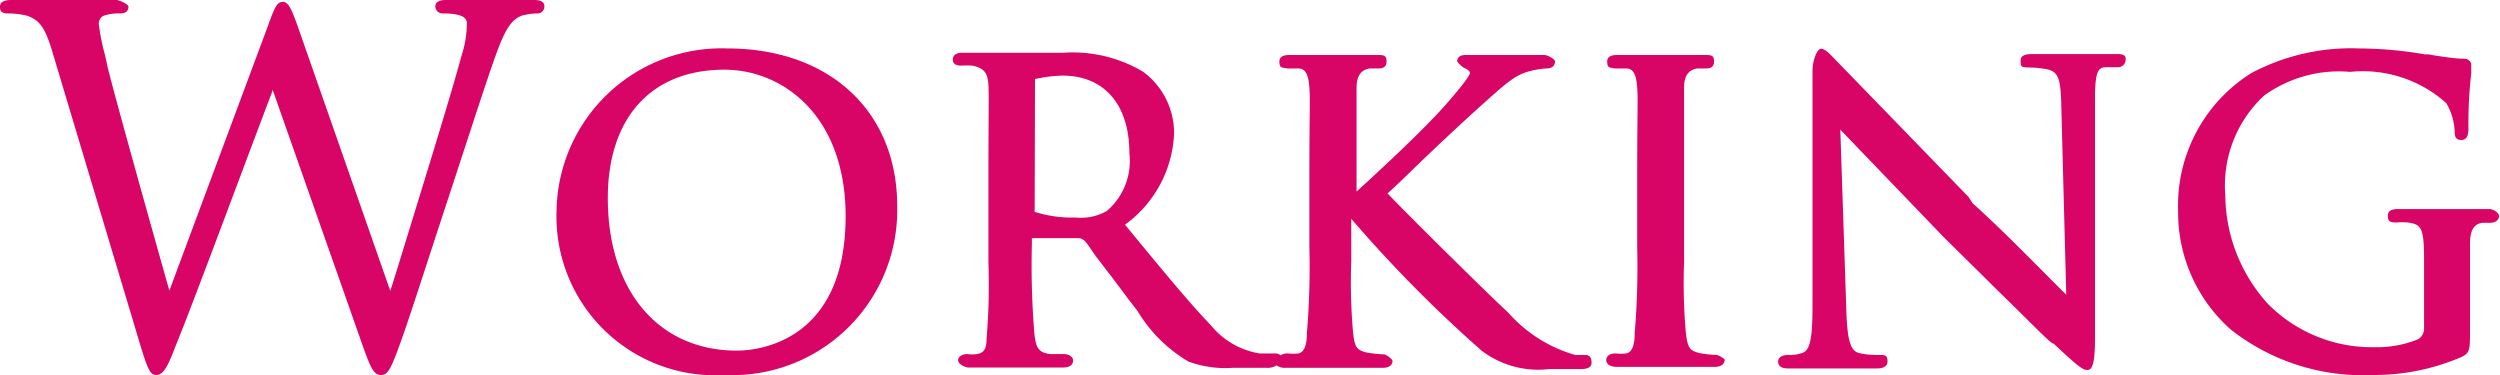
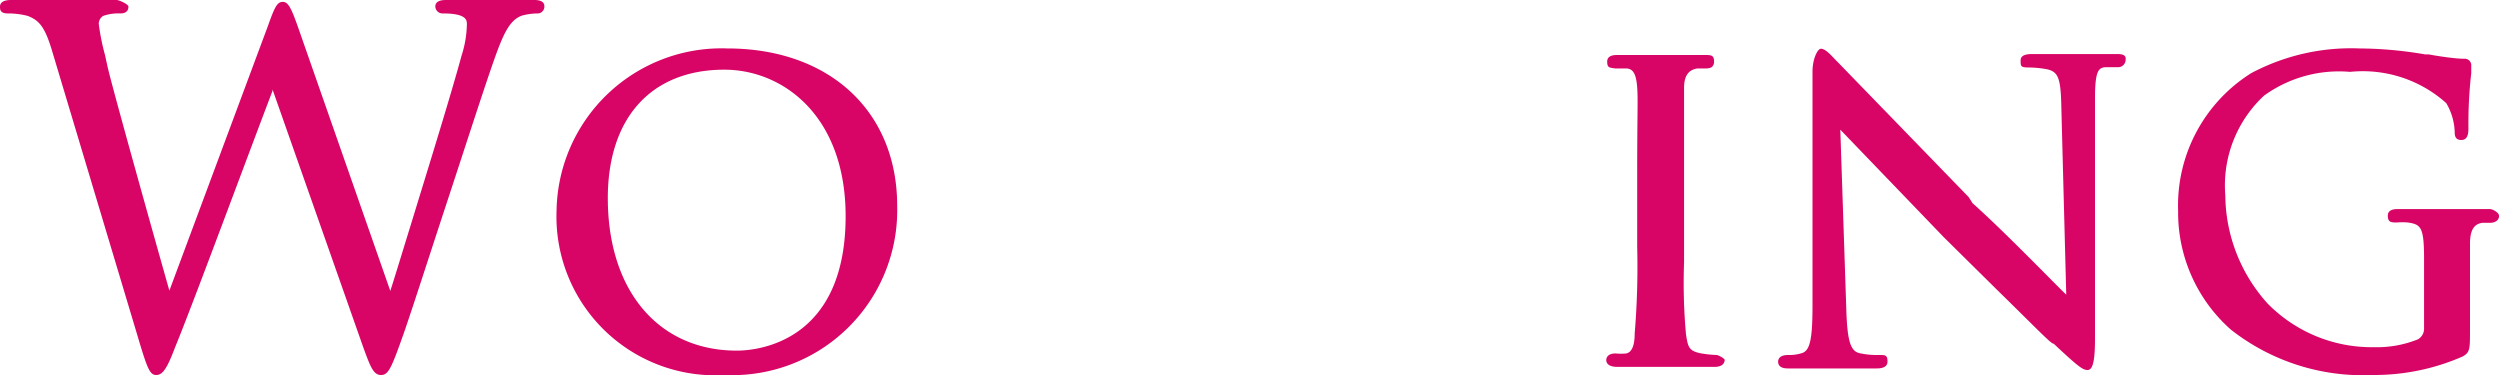
<svg xmlns="http://www.w3.org/2000/svg" width="80" height="12" viewBox="0 0 80 12">
  <defs>
    <style>.cls-1{fill:#d80567;}</style>
  </defs>
  <g id="レイヤー_2" data-name="レイヤー 2">
    <g id="レイヤー_1-2" data-name="レイヤー 1">
      <path class="cls-1" d="M17.1,0l-1,0-.24,0h-.25c-.28,0-.76,0-1.32,0-.1,0-.36,0-.36.21a.23.23,0,0,0,.24.22c.77,0,.77.22.77.35a3.44,3.44,0,0,1-.17,1C14.44,3,13.72,5.32,13.15,7.18c-.26.84-.49,1.6-.66,2.13L9.53.85c-.2-.56-.3-.79-.48-.79s-.26.16-.48.78L5.42,9.3C5,7.82,3.66,3.05,3.45,2.17l-.09-.41a7.14,7.14,0,0,1-.2-1A.3.3,0,0,1,3.3.51,1.46,1.46,0,0,1,3.85.43c.24,0,.26-.15.26-.22S3.82,0,3.73,0c-.54,0-1,0-1.33,0H1.82C1.45,0,.9,0,.35,0,.06,0,0,.12,0,.21S0,.43.25.43A2.49,2.49,0,0,1,.89.51c.35.14.54.32.78,1.13l2.72,9.07C4.71,11.79,4.79,12,5,12s.35-.22.6-.88C6.15,9.79,8,4.79,8.72,2.91l0-.05,2.91,8.27c.22.6.32.87.56.87s.33-.2.75-1.39c.29-.84.8-2.43,1.35-4.1s1.12-3.44,1.46-4.42S16.29.65,16.7.5a2,2,0,0,1,.48-.07A.22.22,0,0,0,17.42.2C17.42.12,17.38,0,17.1,0Z" />
      <path class="cls-1" d="M23.27,1.55a5.28,5.28,0,0,0-5.46,5.18A5.08,5.08,0,0,0,23.2,12a5.28,5.28,0,0,0,5.51-5.41C28.71,3.55,26.53,1.55,23.27,1.55Zm3.79,5.37c0,4.09-2.9,4.3-3.48,4.3-2.51,0-4.13-1.92-4.13-4.88,0-2.57,1.39-4.11,3.73-4.11C25.05,2.23,27.06,3.7,27.06,6.92Z" />
-       <path class="cls-1" d="M50.76,11.36l-.18,0-.17,0A4.52,4.52,0,0,1,48.26,10c-.62-.57-2.95-2.87-3.86-3.81.28-.25.64-.6,1.05-1,.63-.6,1.34-1.27,2-1.86.81-.73,1-.87,1.33-1a2.62,2.62,0,0,1,.72-.14c.24,0,.26-.17.26-.23s-.22-.2-.35-.2l-.48,0-1,0c-.34,0-.66,0-.86,0h-.18c-.25,0-.26.17-.26.2s.17.2.24.22.17.11.17.15-.06.2-.76,1-2.08,2.08-2.87,2.8V5.6c0-.61,0-1.07,0-1.42,0-.82,0-1.07,0-1.36s.07-.58.43-.63l.13,0h.14c.07,0,.26,0,.26-.22s-.11-.21-.33-.21-.87,0-1.17,0h-.36c-.28,0-.87,0-1.24,0-.09,0-.33,0-.33.21s.08.19.25.22h.13l.22,0c.24,0,.33.2.36.61s0,.77,0,2.79V7.9a25.74,25.74,0,0,1-.08,2.77c0,.36-.08.6-.27.64a1.64,1.64,0,0,1-.34,0,.4.4,0,0,0-.23.06.29.29,0,0,0-.21-.06l-.46,0a2.52,2.52,0,0,1-1.56-.9C38,9.63,37.13,8.56,36,7.19a3.8,3.8,0,0,0,1.57-2.9,2.43,2.43,0,0,0-1-2,4.41,4.41,0,0,0-2.57-.6l-1.17,0-.43,0h-.09c-.27,0-1,0-1.53,0-.27,0-.29.16-.29.21s0,.2.27.2a3.27,3.27,0,0,1,.35,0c.41.08.5.26.52.64s0,.77,0,2.79V8.42a20.66,20.66,0,0,1-.06,2.42c0,.38-.13.46-.31.49a1.12,1.12,0,0,1-.31,0c-.14,0-.29.07-.29.2s.24.23.32.23l.82,0,.51,0h.13c.29,0,1,0,1.58,0,.29,0,.32-.16.32-.23s-.08-.2-.31-.2l-.43,0c-.41-.05-.45-.26-.5-.65a27.13,27.13,0,0,1-.08-2.87V7.62l1.54,0s0,0,.1.05.25.32.43.56c.3.39.67.87,1,1.32l.31.4a4.66,4.66,0,0,0,1.63,1.62,3.44,3.44,0,0,0,1.43.2h1.07a.51.51,0,0,0,.32-.08.42.42,0,0,0,.28.08c.32,0,.92,0,1.21,0h.34c.31,0,1,0,1.57,0,.29,0,.31-.17.31-.22s-.18-.2-.27-.21a4,4,0,0,1-.56-.06c-.33-.08-.38-.19-.43-.62a18.17,18.17,0,0,1-.06-2.29V7a42.82,42.82,0,0,0,4.17,4.22,3,3,0,0,0,2.17.59h1c.09,0,.35,0,.35-.2S50.84,11.37,50.76,11.36ZM33.12,2.53a0,0,0,0,1,0,0A4.46,4.46,0,0,1,34,2.42c1.34,0,2.14.93,2.14,2.48a2.11,2.11,0,0,1-.72,1.85,1.66,1.66,0,0,1-1,.21,3.94,3.94,0,0,1-1.31-.18.22.22,0,0,1,0-.09Z" />
      <path class="cls-1" d="M54.94,11.36a3.71,3.71,0,0,1-.55-.06c-.34-.08-.38-.19-.44-.62a18.17,18.17,0,0,1-.06-2.29V5.6c0-.61,0-1.07,0-1.42,0-.82,0-1.07,0-1.36s.07-.58.43-.63l.13,0h.14c.07,0,.26,0,.26-.22s-.11-.21-.33-.21-.87,0-1.17,0H53c-.28,0-.87,0-1.24,0-.09,0-.33,0-.33.21s.08.19.25.22h.13l.22,0c.24,0,.33.2.36.61s0,.77,0,2.79V7.9a25.74,25.74,0,0,1-.08,2.77c0,.36-.08.6-.27.64a1.64,1.64,0,0,1-.34,0c-.29,0-.3.18-.3.21s0,.22.35.22.92,0,1.21,0h.34c.31,0,1,0,1.57,0,.29,0,.32-.17.32-.22S55,11.37,54.94,11.36Z" />
      <path class="cls-1" d="M67.73,1.73c-.4,0-.74,0-1,0l-.25,0-.26,0c-.27,0-.72,0-1.18,0-.11,0-.38,0-.38.2s0,.23.29.23a3.26,3.26,0,0,1,.57.06c.32.08.42.25.44,1.1l.16,6.11c-.23-.22-.57-.57-1-1-.59-.59-1.32-1.32-2-1.93L63,6.31,58.82,2l-.08-.08c-.23-.25-.36-.36-.47-.36s-.27.33-.27.73h0V9.77c0,1.09-.08,1.45-.34,1.53a1.33,1.33,0,0,1-.44.06c-.3,0-.32.16-.32.21,0,.22.24.22.33.22.47,0,.89,0,1.14,0h.36c.25,0,.7,0,1.31,0,.09,0,.36,0,.36-.22s-.08-.21-.29-.21a2.56,2.56,0,0,1-.61-.06c-.29-.07-.39-.4-.42-1.45l-.19-5.7L62.2,7.59l1.68,1.66C65.32,10.66,65.63,11,65.72,11c.79.74.93.84,1.08.84s.24-.21.24-1l0-7.69c0-.92.12-1,.38-1l.24,0h.14a.24.24,0,0,0,.22-.23C68.05,1.73,67.86,1.73,67.73,1.73Z" />
      <path class="cls-1" d="M79.68,6.69l-1.16,0h-.38l-1.4,0c-.09,0-.33,0-.33.21s.1.22.29.22a1.9,1.9,0,0,1,.35,0c.43.06.52.16.52,1.18v2.2a.39.39,0,0,1-.2.36,3.52,3.52,0,0,1-1.41.25,4.67,4.67,0,0,1-3.39-1.39,5.22,5.22,0,0,1-1.36-3.47,3.92,3.92,0,0,1,1.24-3.19A4.09,4.09,0,0,1,75.2,2.3a4,4,0,0,1,3.08,1,1.93,1.93,0,0,1,.27.91c0,.1,0,.27.21.27s.23-.21.23-.38a14.23,14.23,0,0,1,.09-1.76c0-.11,0-.18,0-.23a.21.21,0,0,0-.23-.23h0c-.32,0-.92-.1-1.14-.14l-.11,0a12.69,12.69,0,0,0-2.1-.19,6.81,6.81,0,0,0-3.46.79A5,5,0,0,0,69.7,6.75a5,5,0,0,0,1.69,3.8A6.84,6.84,0,0,0,75.93,12a7.06,7.06,0,0,0,2.87-.59c.23-.13.24-.21.24-.81V9.17c0-.54,0-.93,0-1.37s.13-.63.39-.67h.25c.2,0,.29-.11.29-.22S79.76,6.69,79.68,6.69Z" />
    </g>
  </g>
</svg>